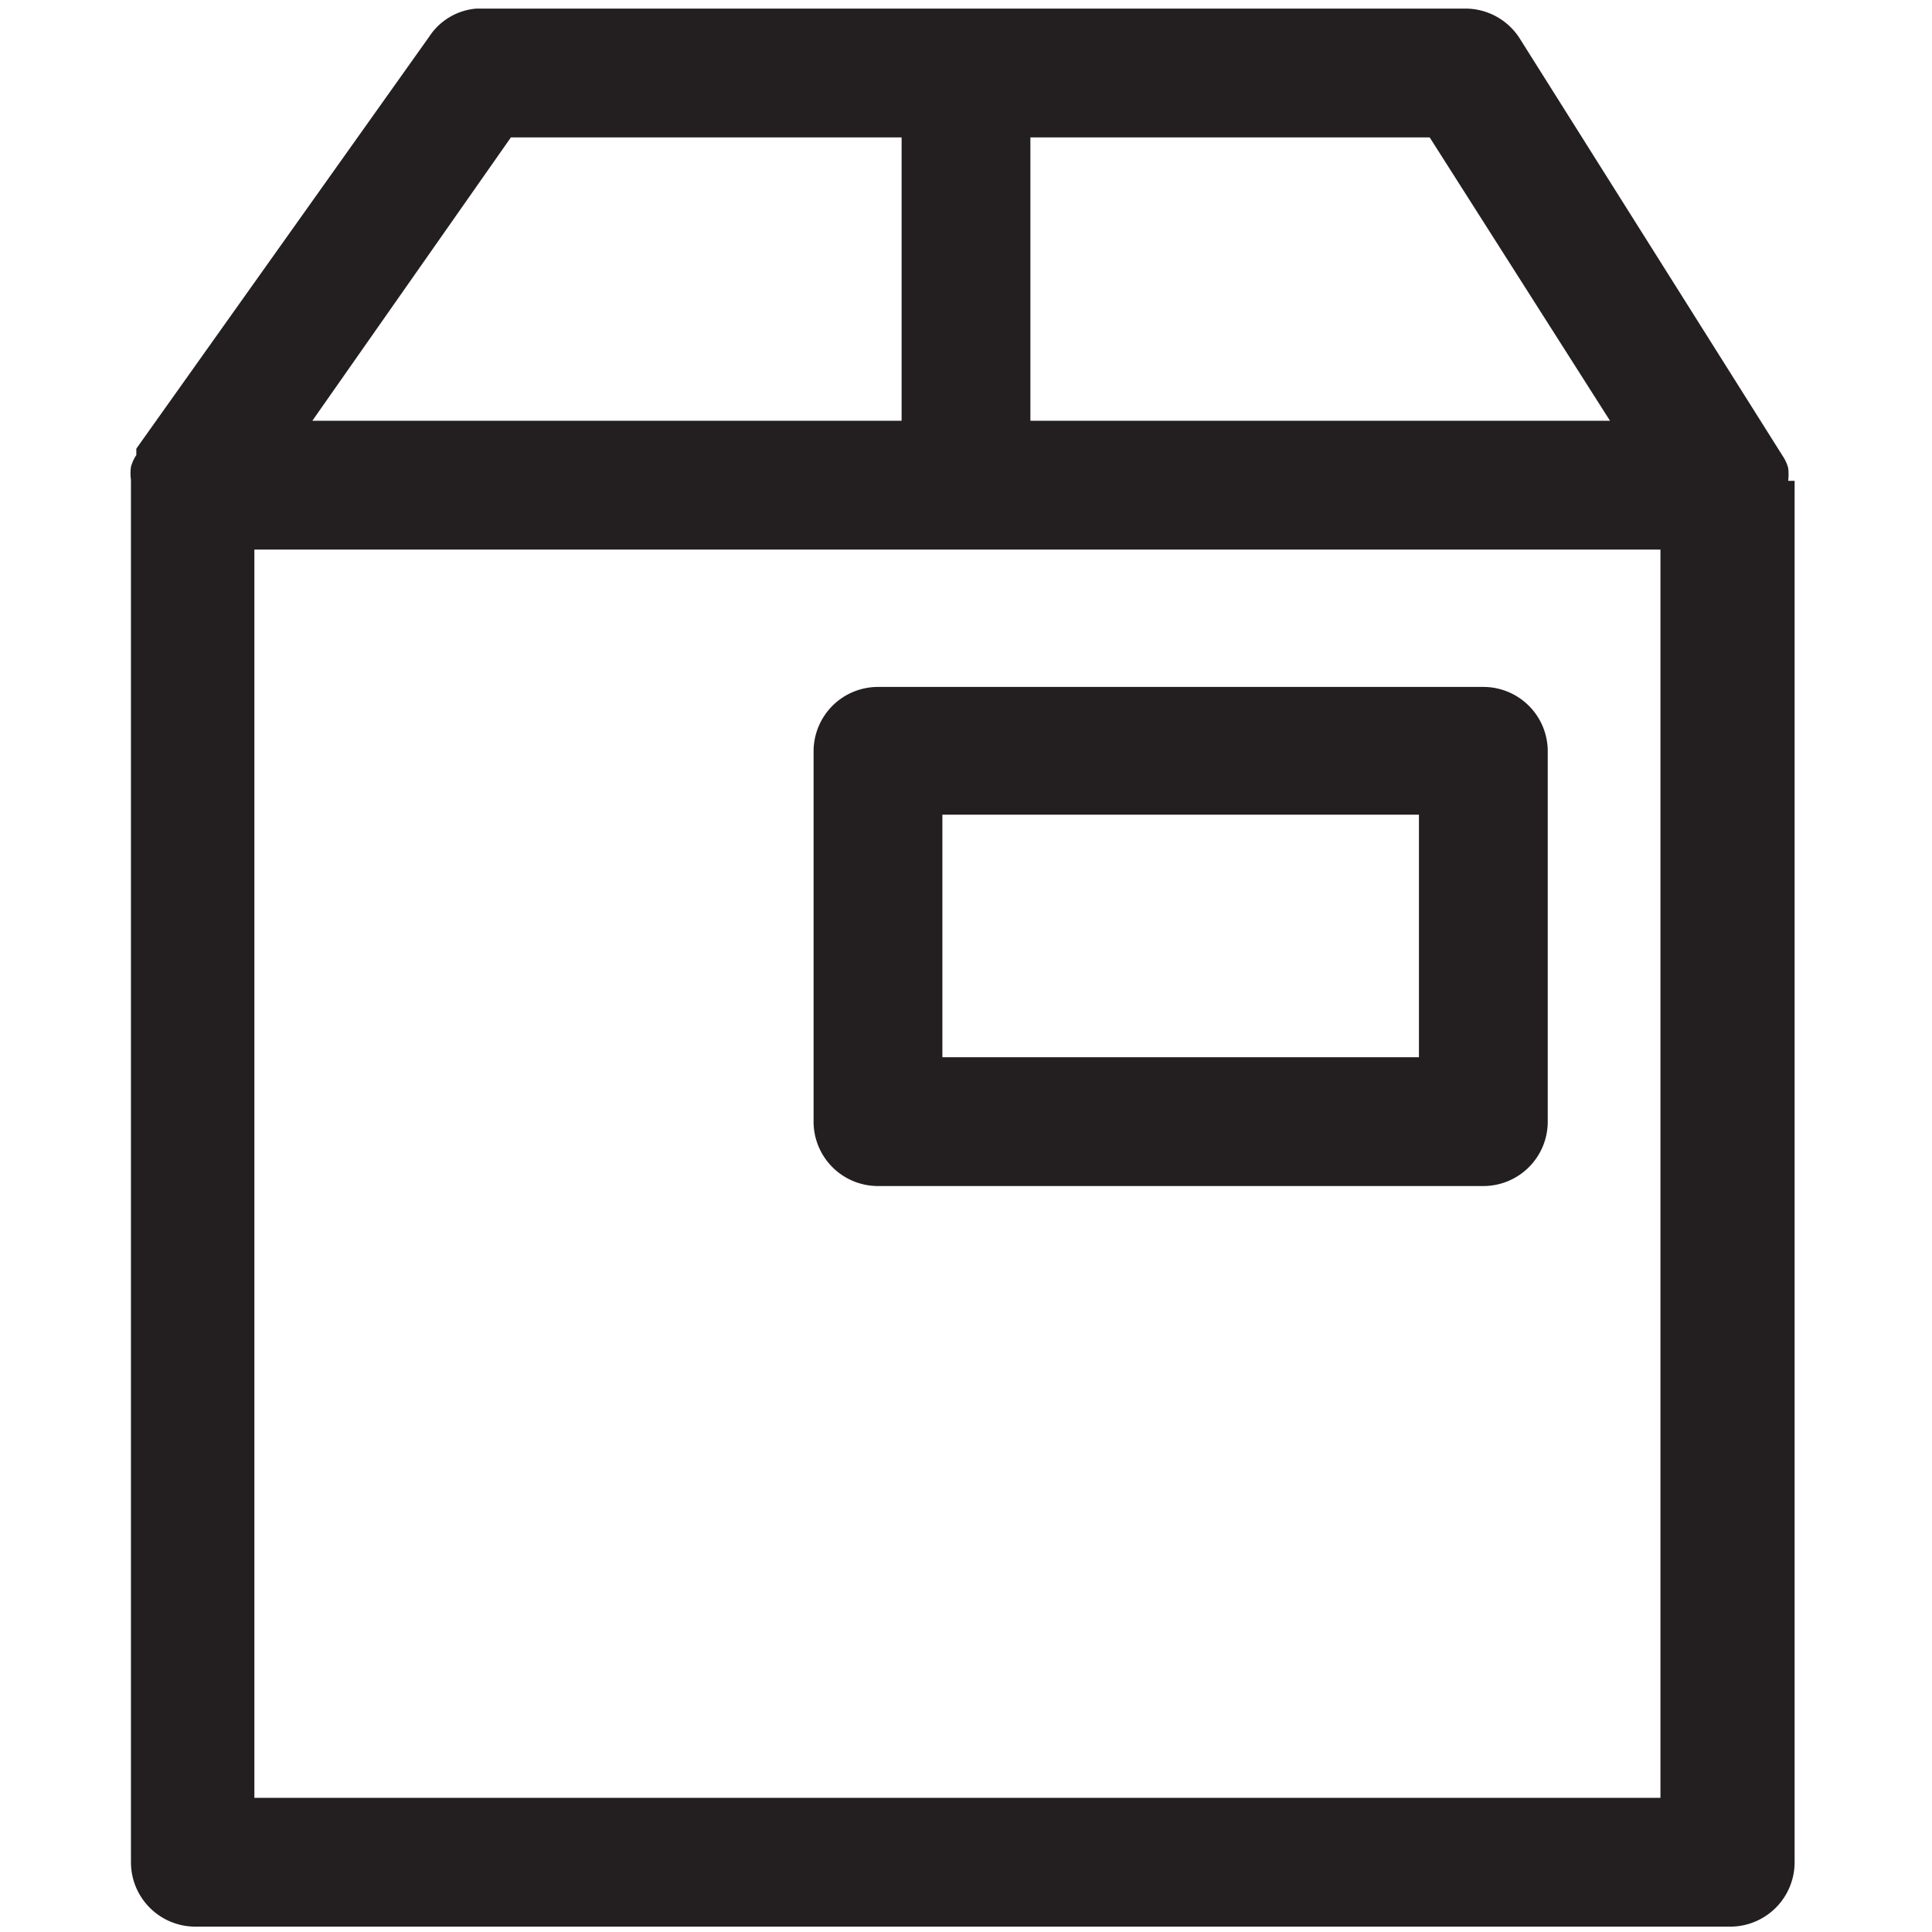
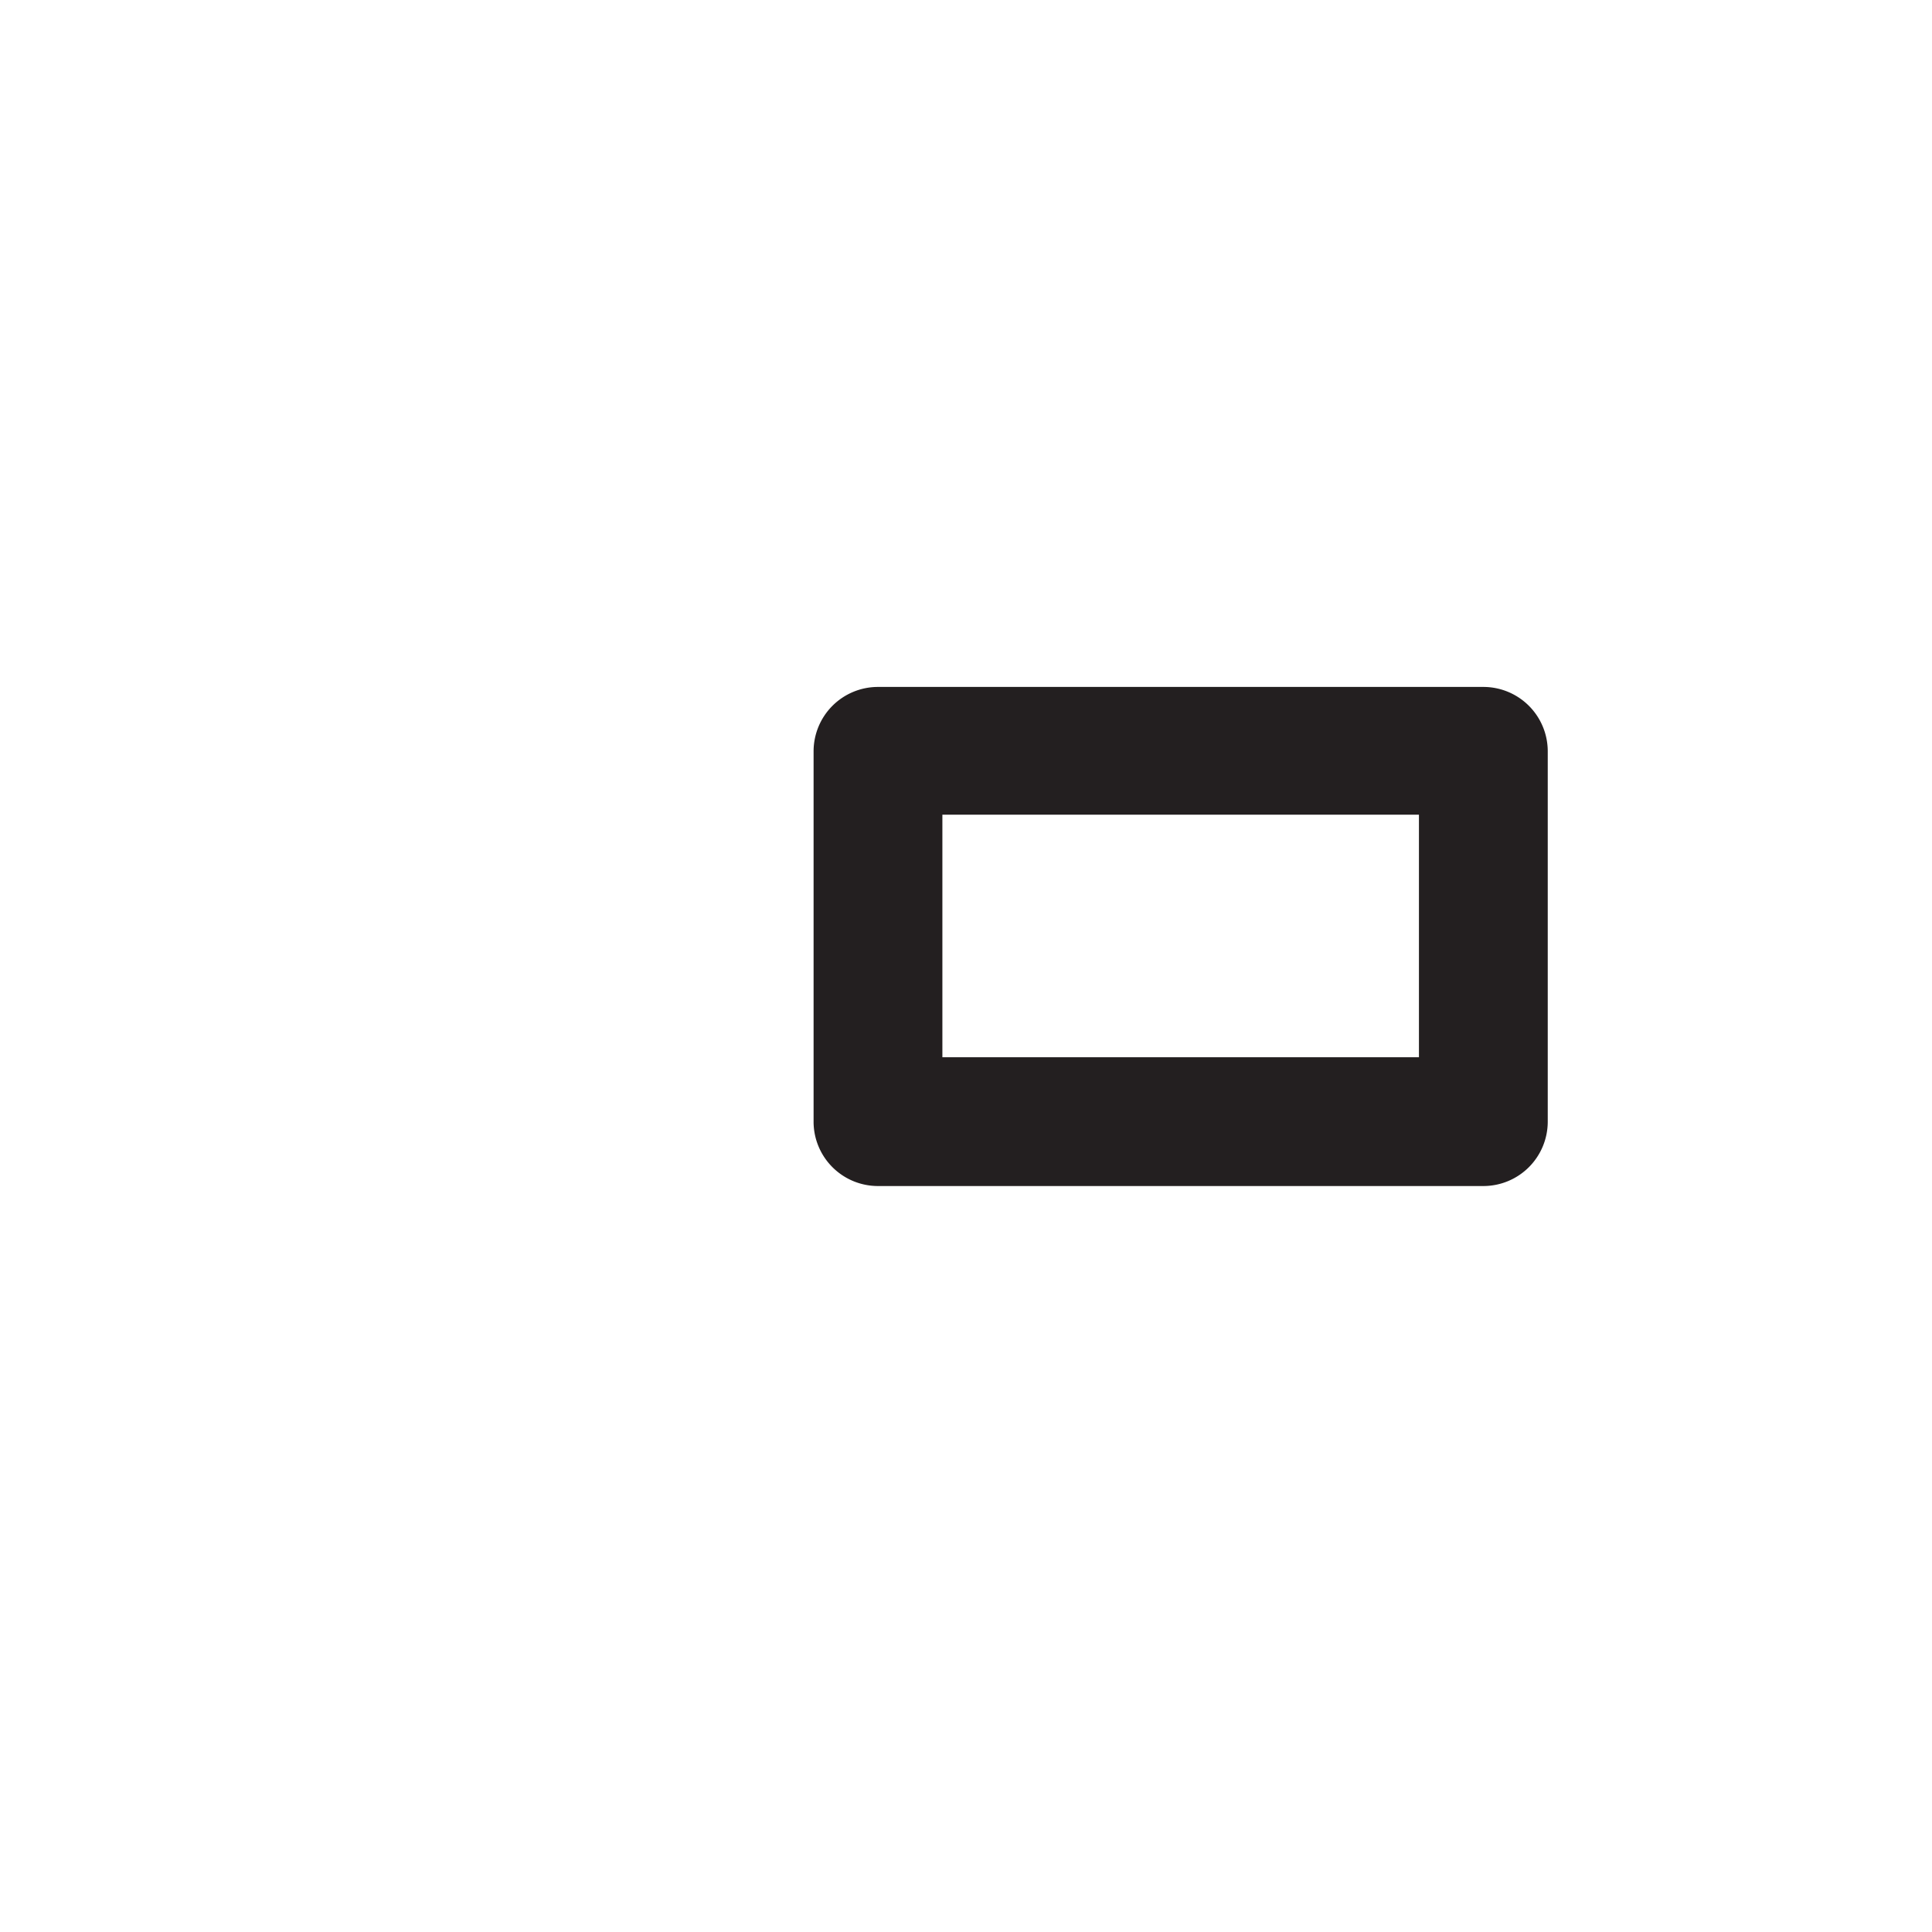
<svg xmlns="http://www.w3.org/2000/svg" id="Layer_1" data-name="Layer 1" viewBox="0 0 18 18" height="20" width="20">
  <defs>
    <style>.cls-1{fill:#231f20;}</style>
  </defs>
  <title>etichetta_Calzedonia</title>
-   <path class="cls-1" d="M16.66,4.48a.5.5,0,0,0,0-.12.37.37,0,0,0-.05-.11s0,0,0,0L14.16.36a.6.6,0,0,0-.51-.28H4.44A.58.58,0,0,0,4,.34L1.27,4.18l0,.06a.37.37,0,0,0-.05.11.43.43,0,0,0,0,.12s0,0,0,0V17.35a.6.6,0,0,0,.6.6h14.3a.6.6,0,0,0,.6-.6V4.48ZM15,3.92H9.6V1.28h3.72ZM4.76,1.28H8.4V3.92H2.91ZM15.47,16.75H2.37V5.12h13.1Z" />
  <path class="cls-1" d="M8.18,11.05h5.64a.6.6,0,0,0,.6-.6V7a.6.6,0,0,0-.6-.6H8.18a.6.6,0,0,0-.6.6v3.46A.6.6,0,0,0,8.18,11.05Zm.6-3.46h4.44V9.85H8.78Z" />
</svg>